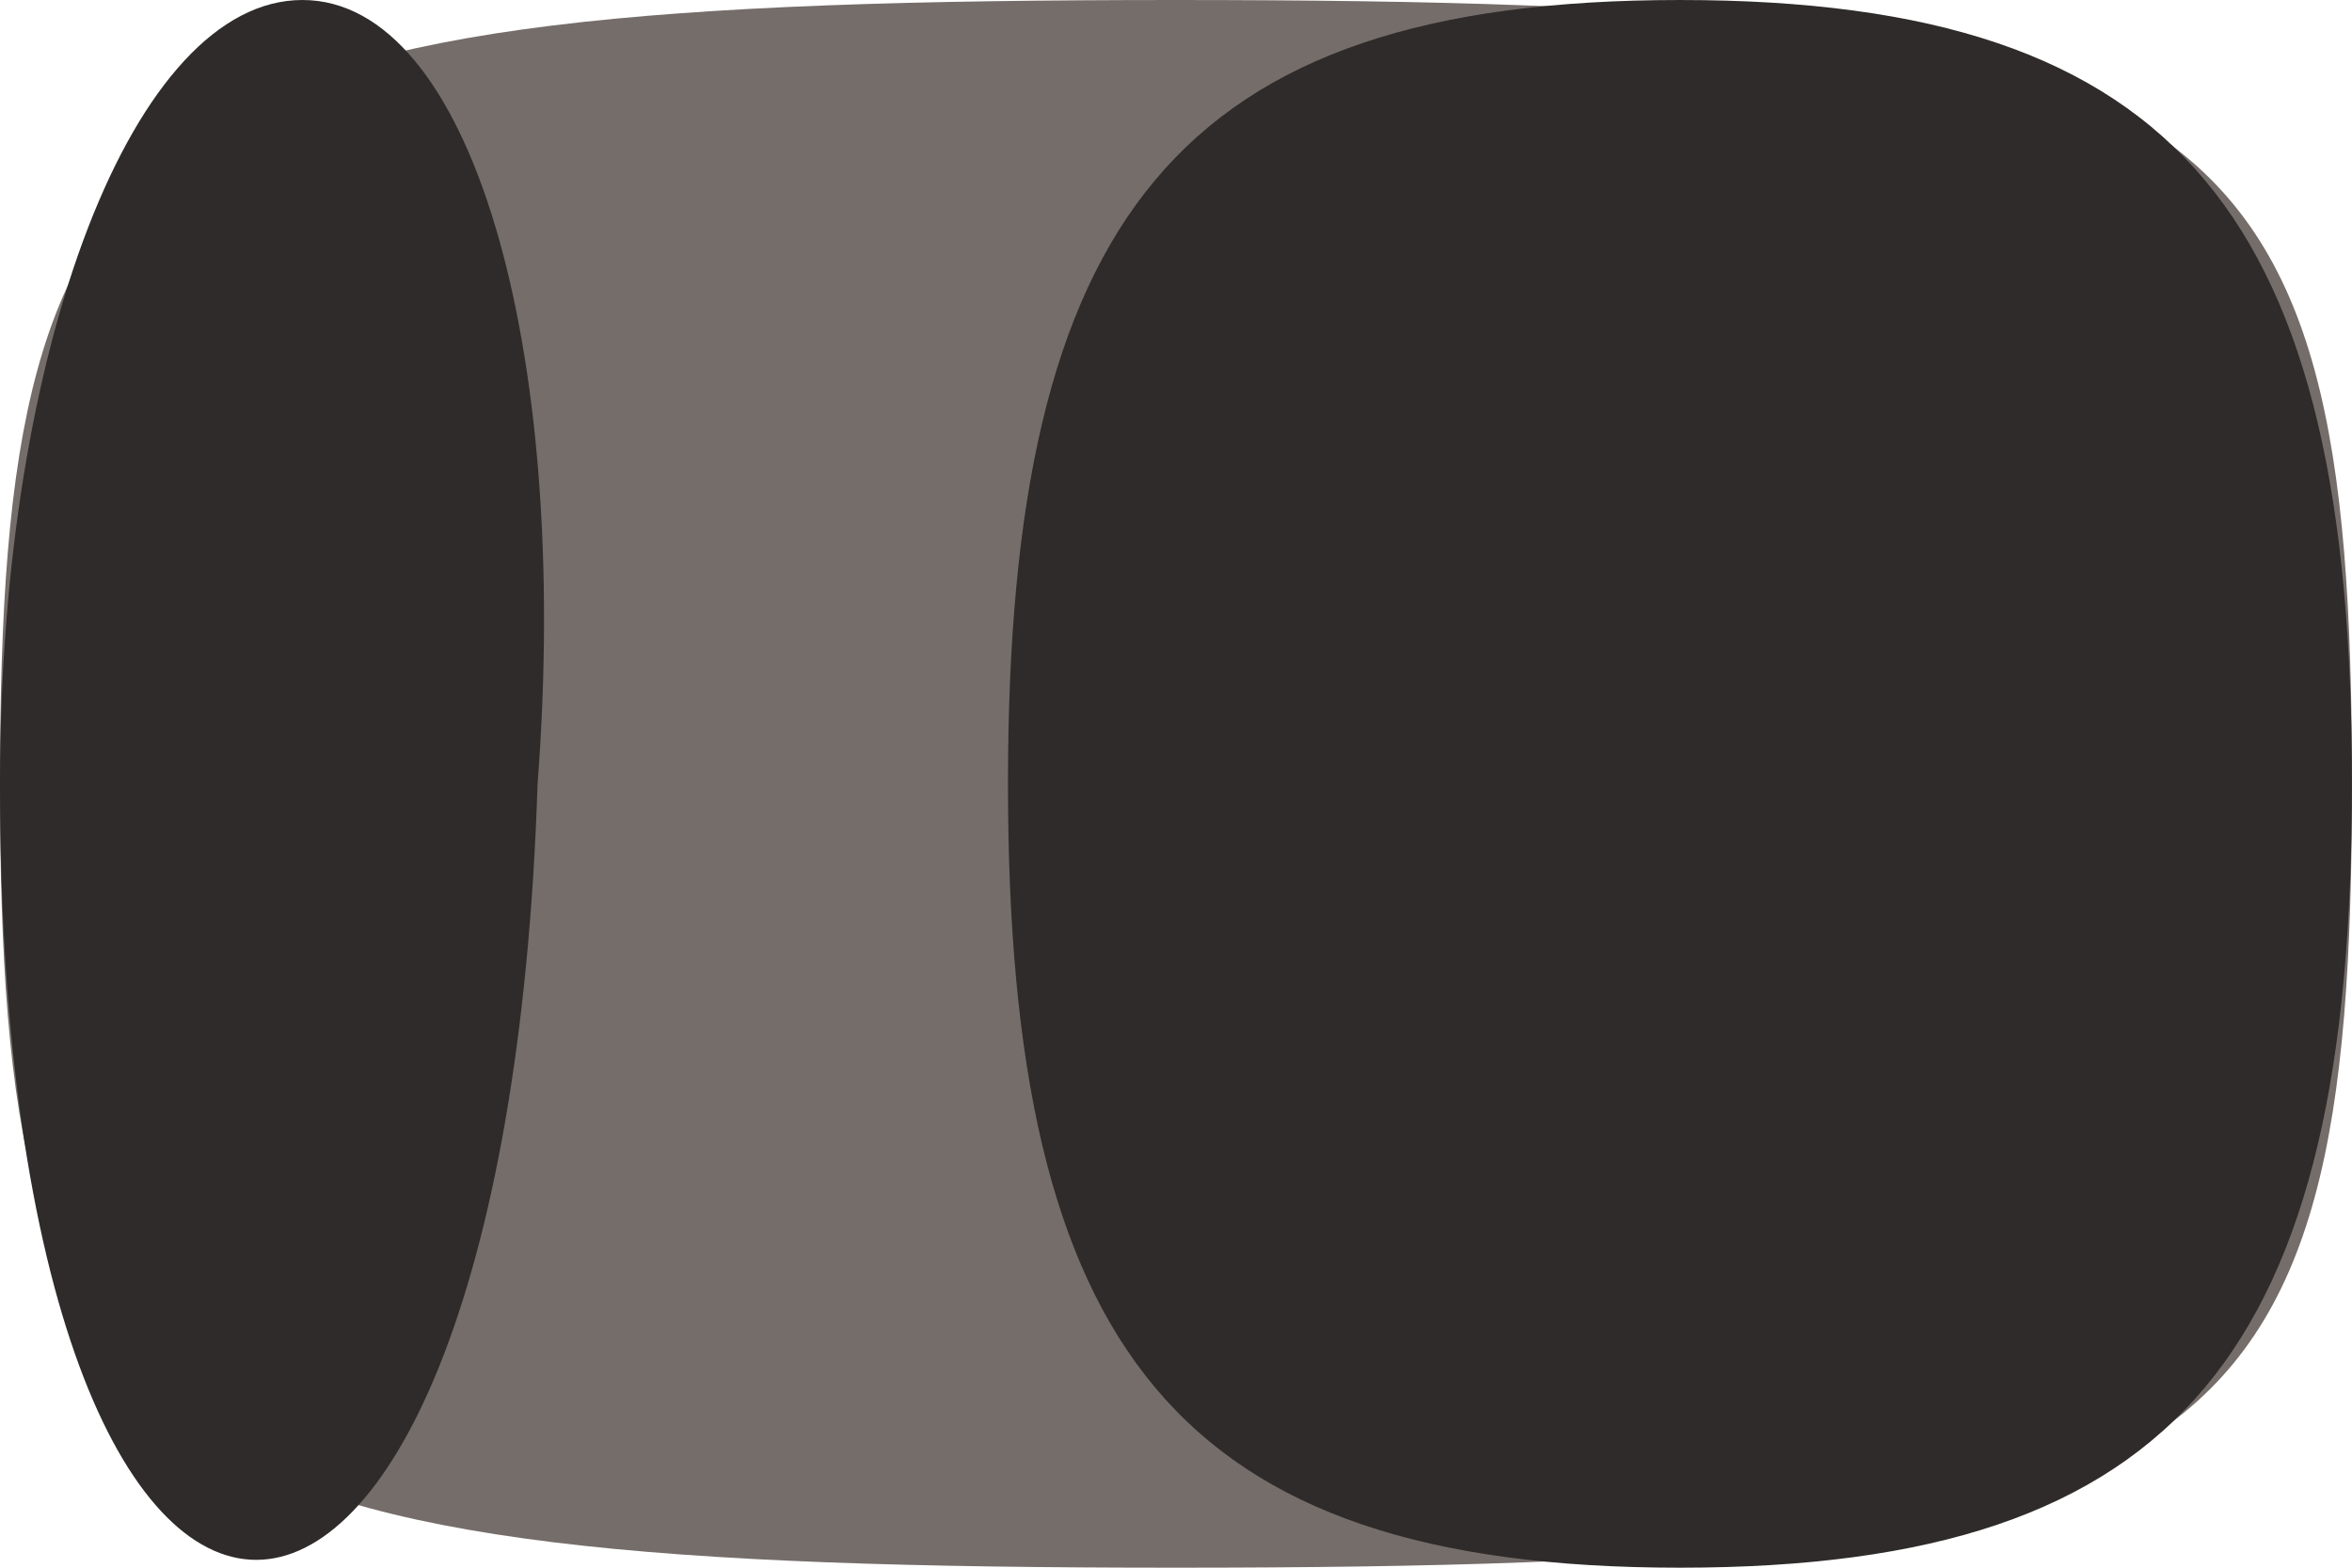
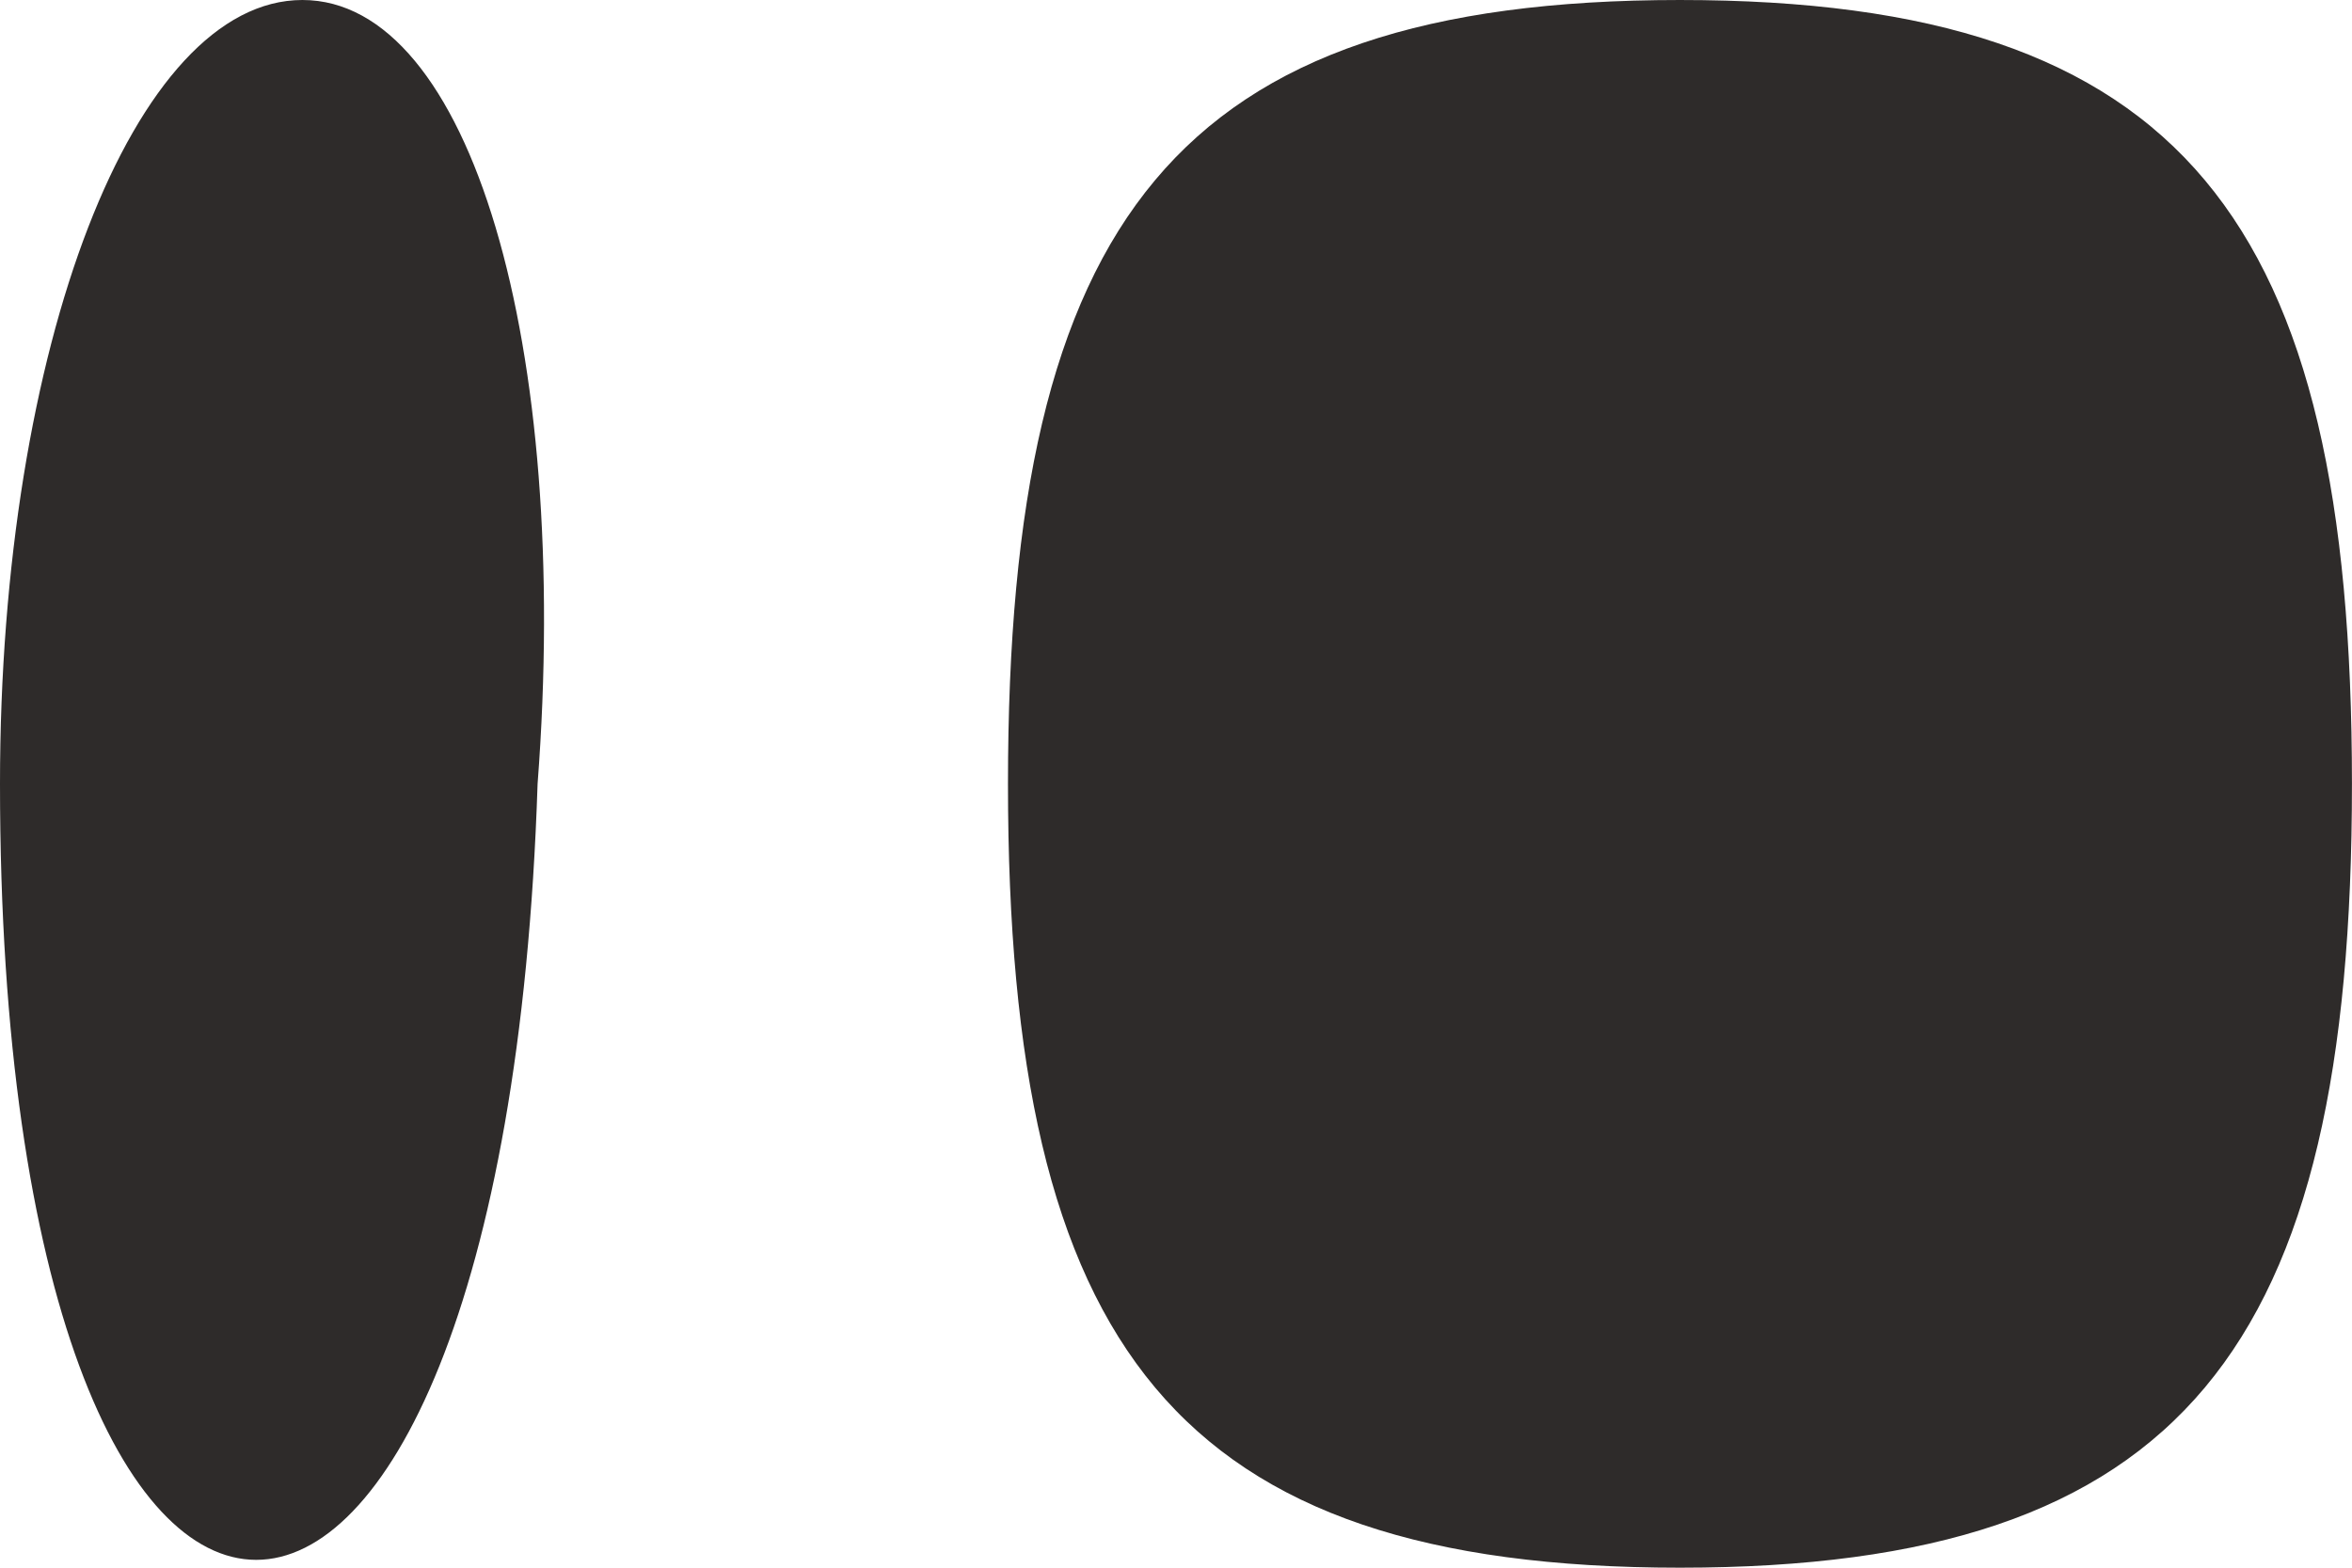
<svg xmlns="http://www.w3.org/2000/svg" width="1440" height="960">
  <g>
    <svg width="1440" height="960" />
    <svg width="1440" height="960" version="1.0" viewBox="0 0 1440 960">
      <g fill="#756d6a" transform="matrix(20.571 0 0 -19.2 0 960)">
-         <path d="M0 25C0 3 4 0 35 0s35 3 35 25-4 25-35 25S0 47 0 25z" />
-       </g>
+         </g>
    </svg>
    <svg width="1440" height="960" version="1.0" viewBox="0 0 1440 960">
      <g fill="#2e2b2a" transform="matrix(20.571 0 0 -19.2 0 960)">
-         <path d="M0 25C0-8 15-8 16 25c1 14-2 25-7 25S0 39 0 25zm30 0C30 7 35 0 50 0s20 7 20 25-5 25-20 25-20-7-20-25z" />
+         <path d="M0 25C0-8 15-8 16 25c1 14-2 25-7 25S0 39 0 25zm30 0C30 7 35 0 50 0s20 7 20 25-5 25-20 25-20-7-20-25" />
      </g>
    </svg>
  </g>
</svg>